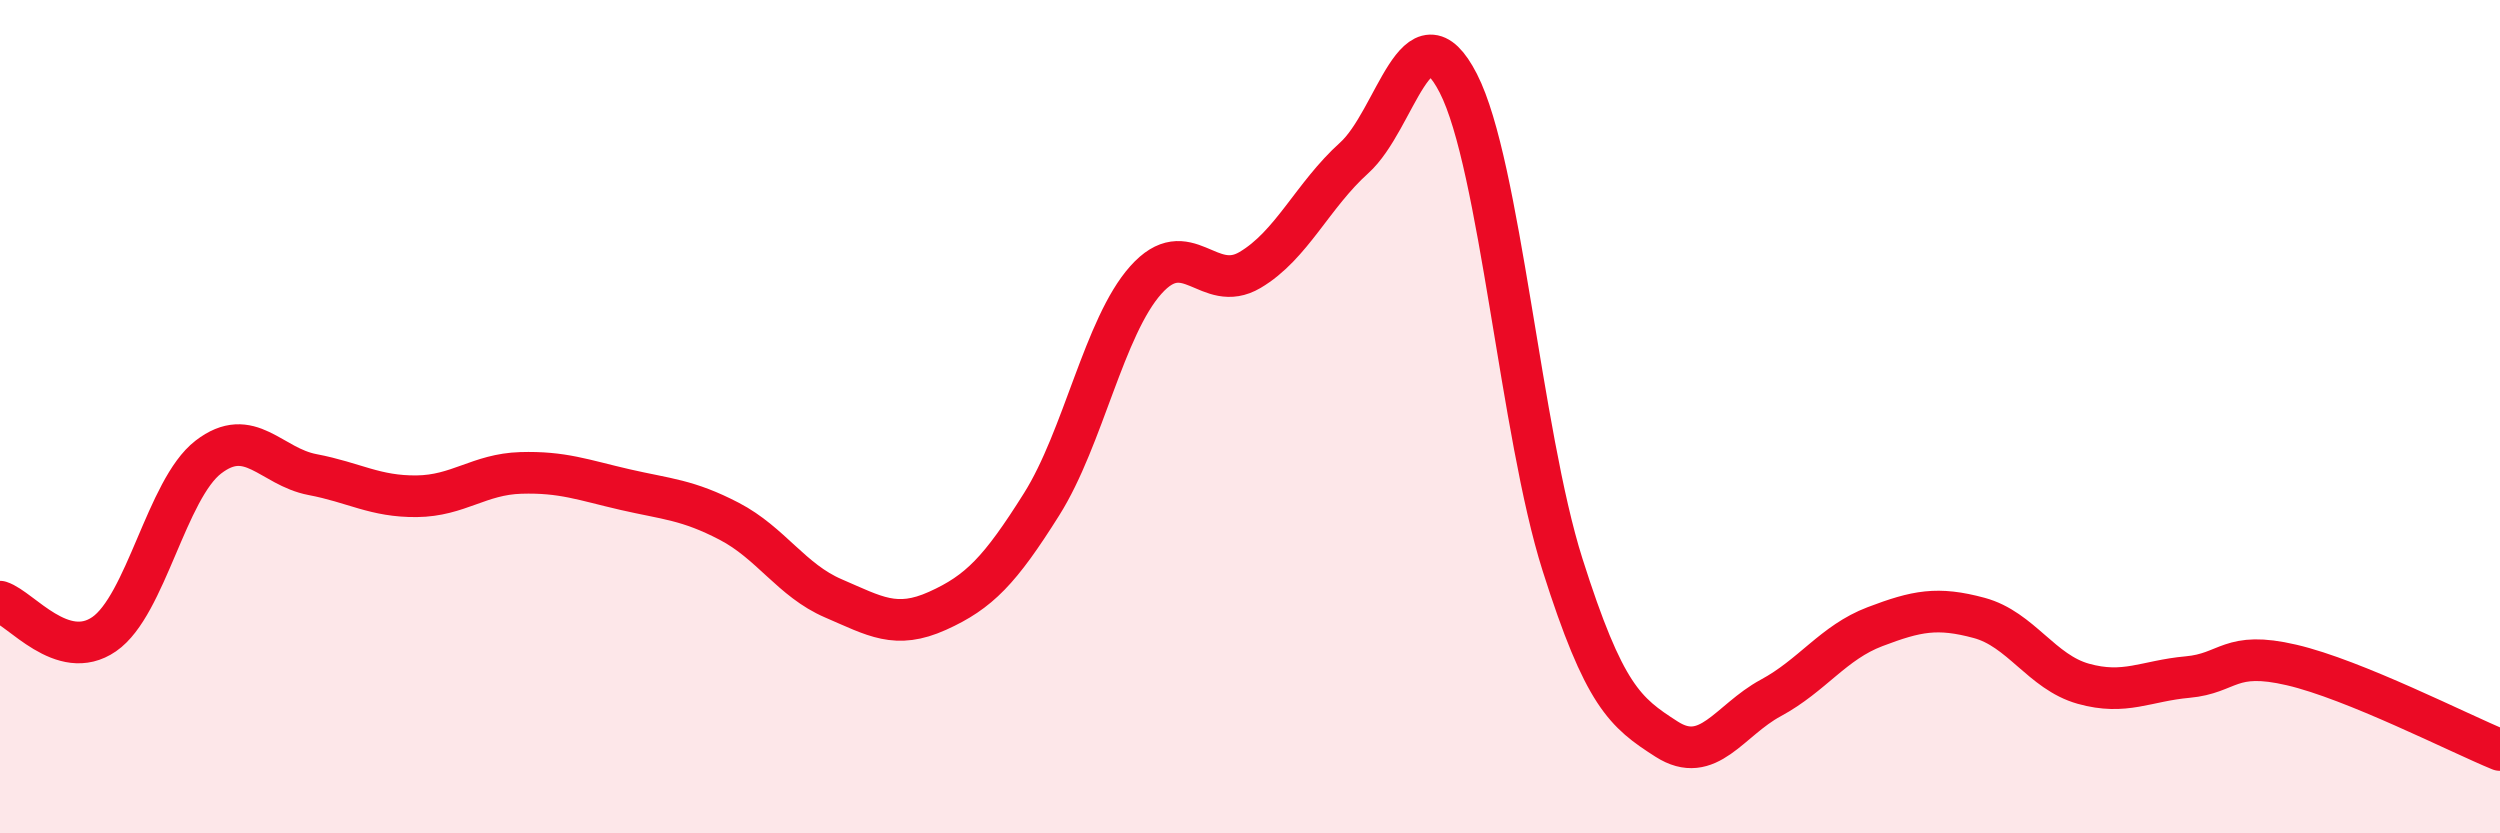
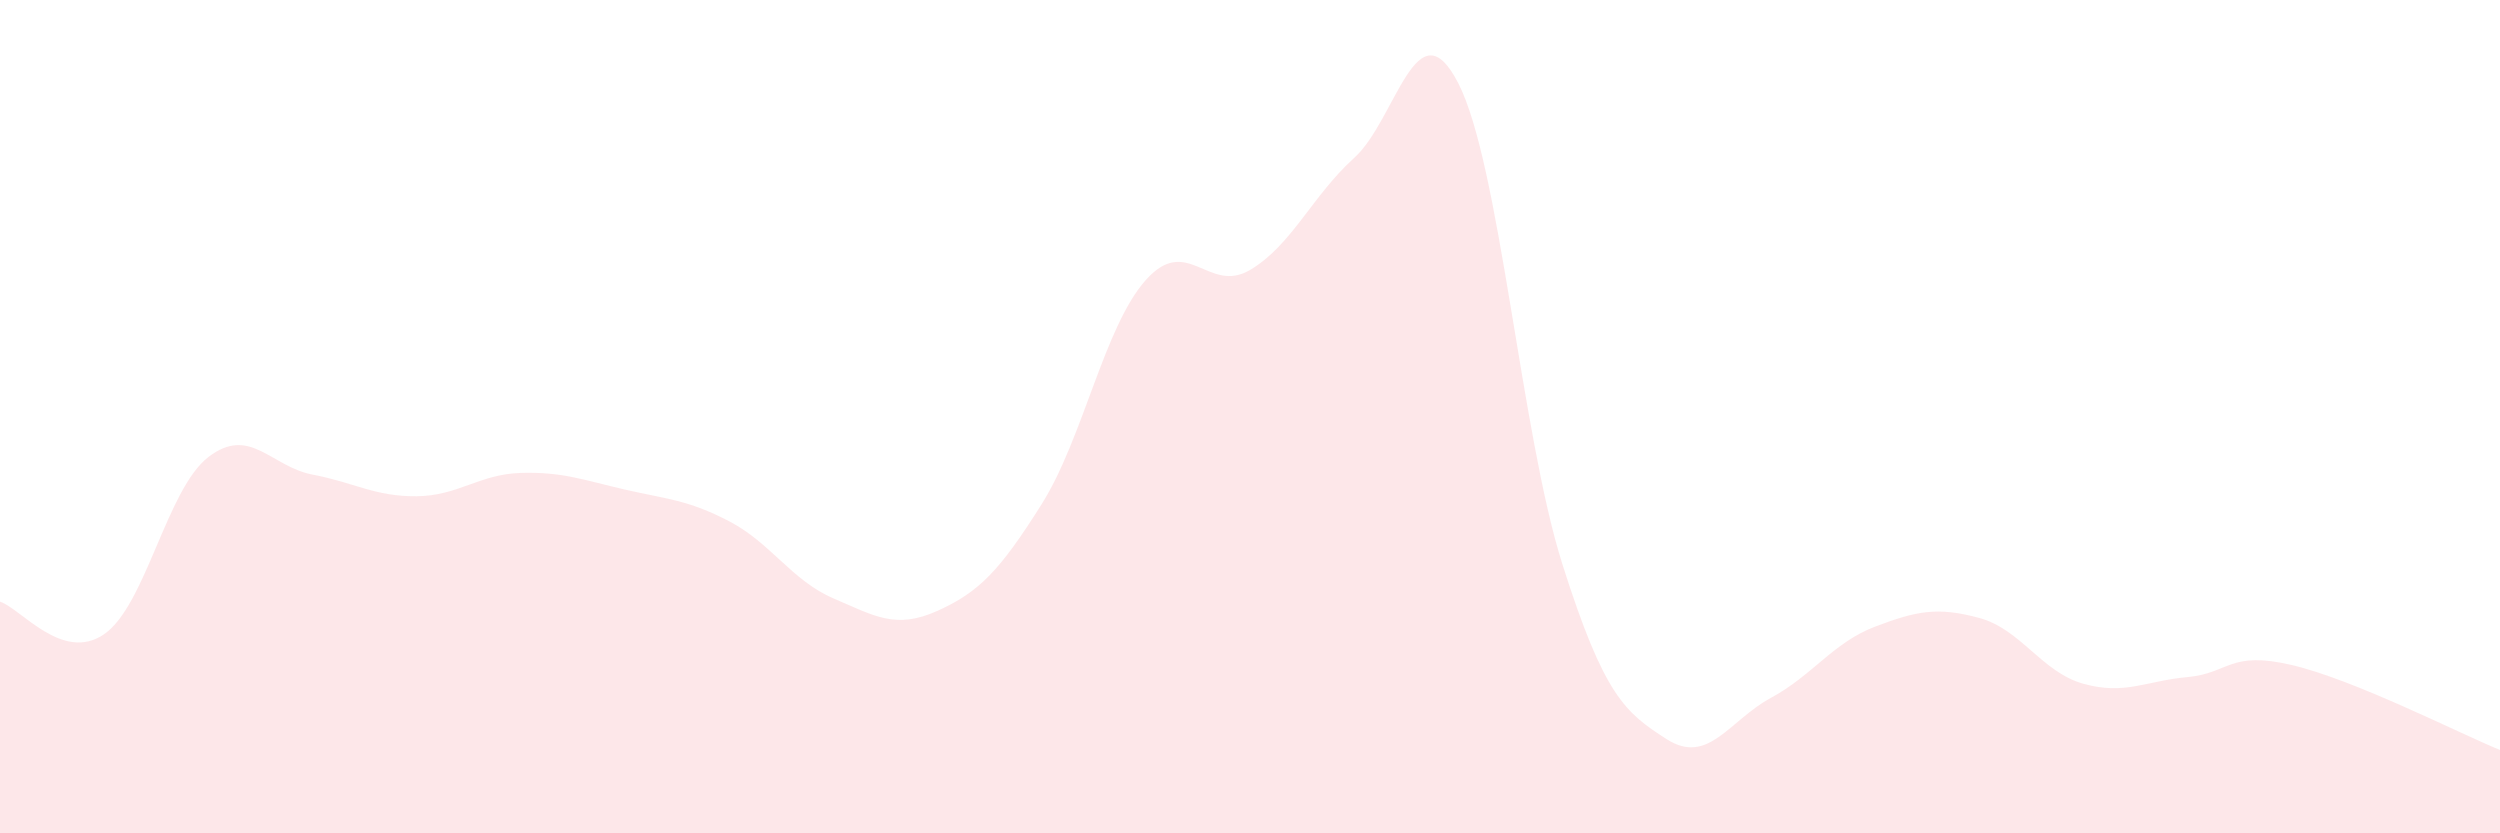
<svg xmlns="http://www.w3.org/2000/svg" width="60" height="20" viewBox="0 0 60 20">
  <path d="M 0,14.44 C 0.5,14.6 1.5,15.91 2.5,15.22 C 3.5,14.53 4,11.74 5,10.97 C 6,10.2 6.5,11.2 7.5,11.39 C 8.5,11.58 9,11.92 10,11.91 C 11,11.9 11.5,11.38 12.5,11.35 C 13.5,11.32 14,11.52 15,11.75 C 16,11.98 16.5,11.99 17.5,12.51 C 18.5,13.03 19,13.93 20,14.36 C 21,14.79 21.5,15.11 22.5,14.66 C 23.5,14.21 24,13.69 25,12.1 C 26,10.51 26.5,7.84 27.5,6.72 C 28.5,5.6 29,7.07 30,6.48 C 31,5.89 31.5,4.69 32.5,3.79 C 33.5,2.89 34,0.05 35,2 C 36,3.95 36.5,10.4 37.5,13.55 C 38.5,16.7 39,17.1 40,17.74 C 41,18.38 41.5,17.29 42.5,16.75 C 43.5,16.21 44,15.42 45,15.04 C 46,14.66 46.5,14.56 47.5,14.83 C 48.5,15.1 49,16.13 50,16.41 C 51,16.69 51.5,16.34 52.5,16.25 C 53.5,16.16 53.5,15.61 55,15.96 C 56.5,16.31 59,17.59 60,18L60 20L0 20Z" fill="#EB0A25" opacity="0.1" stroke-linecap="round" stroke-linejoin="round" />
-   <path d="M 0,14.44 C 0.5,14.6 1.5,15.91 2.5,15.22 C 3.5,14.53 4,11.74 5,10.97 C 6,10.2 6.5,11.2 7.5,11.39 C 8.5,11.58 9,11.92 10,11.91 C 11,11.9 11.5,11.38 12.5,11.35 C 13.5,11.32 14,11.52 15,11.75 C 16,11.98 16.5,11.99 17.5,12.51 C 18.5,13.03 19,13.93 20,14.36 C 21,14.79 21.5,15.11 22.5,14.66 C 23.5,14.21 24,13.69 25,12.1 C 26,10.51 26.5,7.84 27.5,6.72 C 28.5,5.6 29,7.07 30,6.48 C 31,5.89 31.5,4.69 32.5,3.79 C 33.5,2.89 34,0.05 35,2 C 36,3.95 36.5,10.4 37.5,13.55 C 38.5,16.7 39,17.1 40,17.74 C 41,18.38 41.5,17.29 42.5,16.75 C 43.5,16.21 44,15.42 45,15.04 C 46,14.66 46.5,14.56 47.5,14.83 C 48.5,15.1 49,16.13 50,16.41 C 51,16.69 51.5,16.34 52.5,16.25 C 53.5,16.16 53.5,15.61 55,15.96 C 56.5,16.31 59,17.59 60,18" stroke="#EB0A25" stroke-width="1" fill="none" stroke-linecap="round" stroke-linejoin="round" />
</svg>